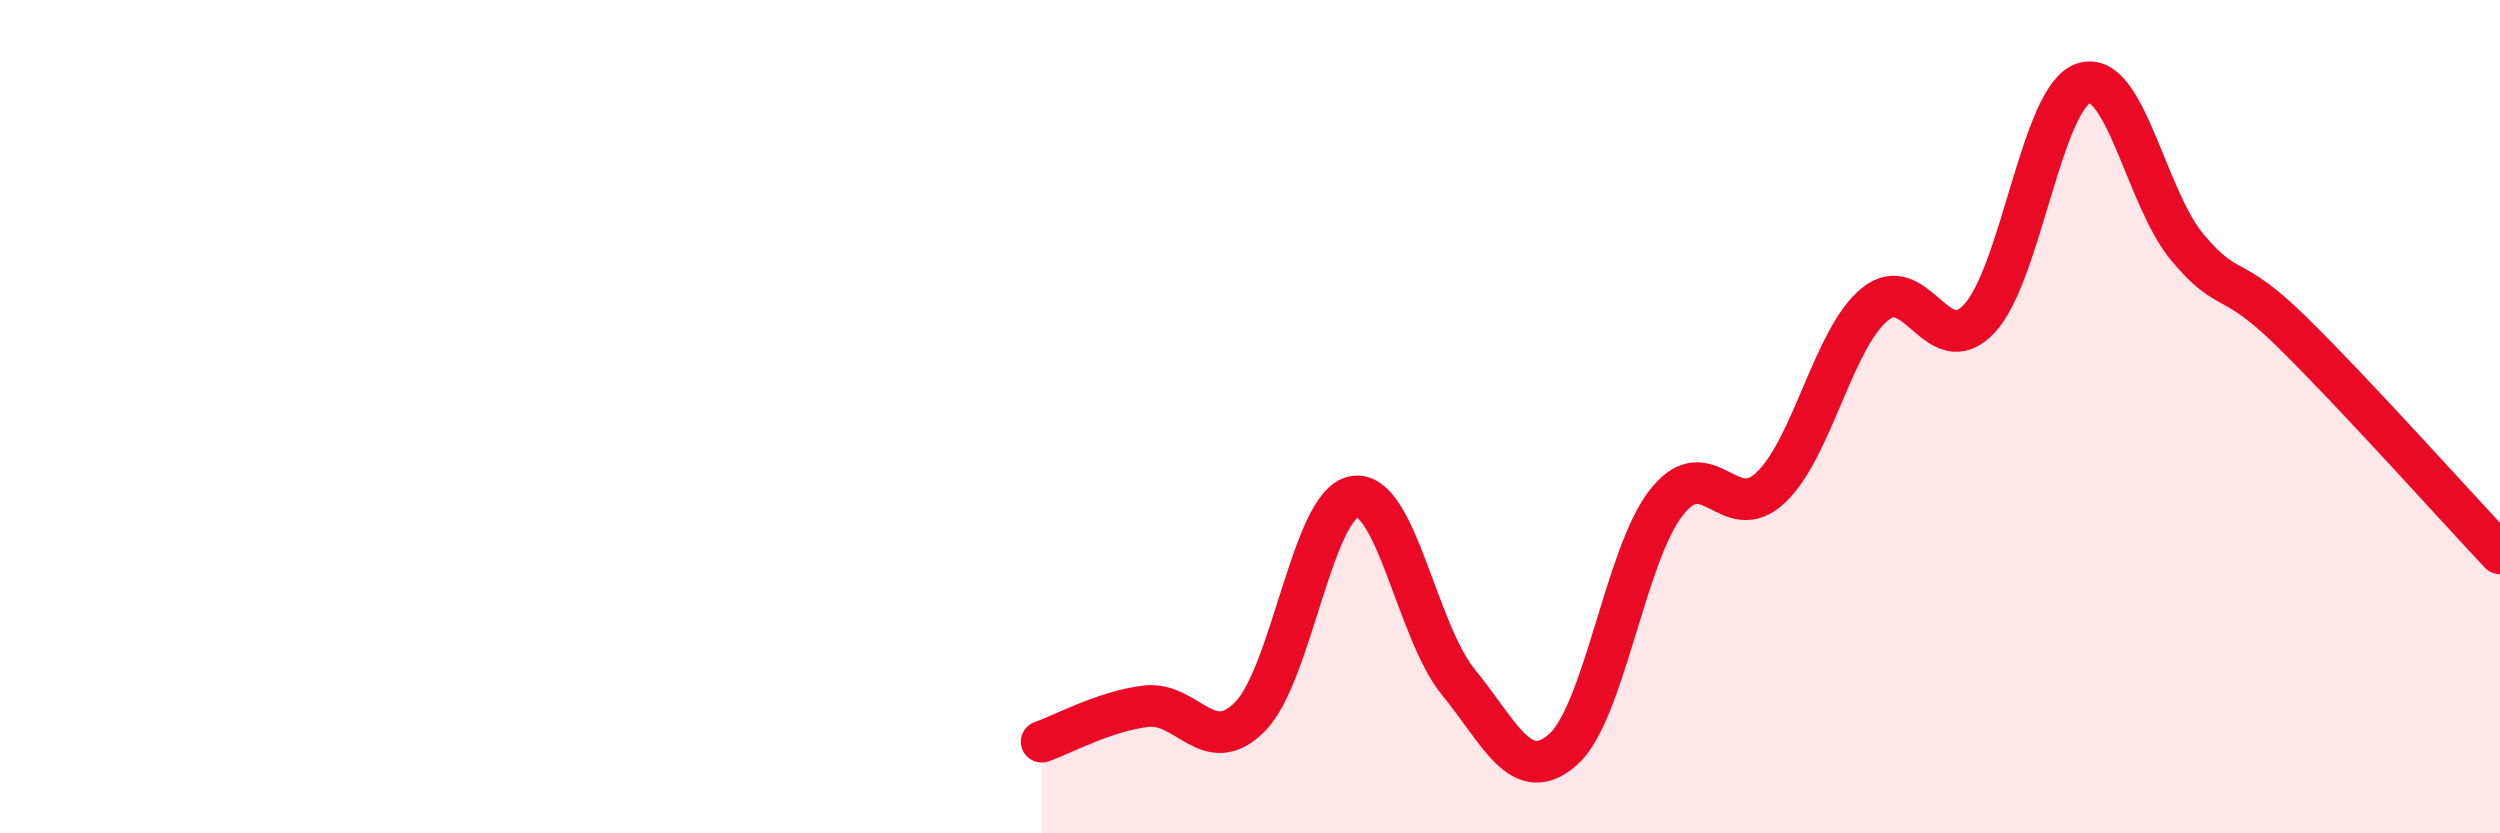
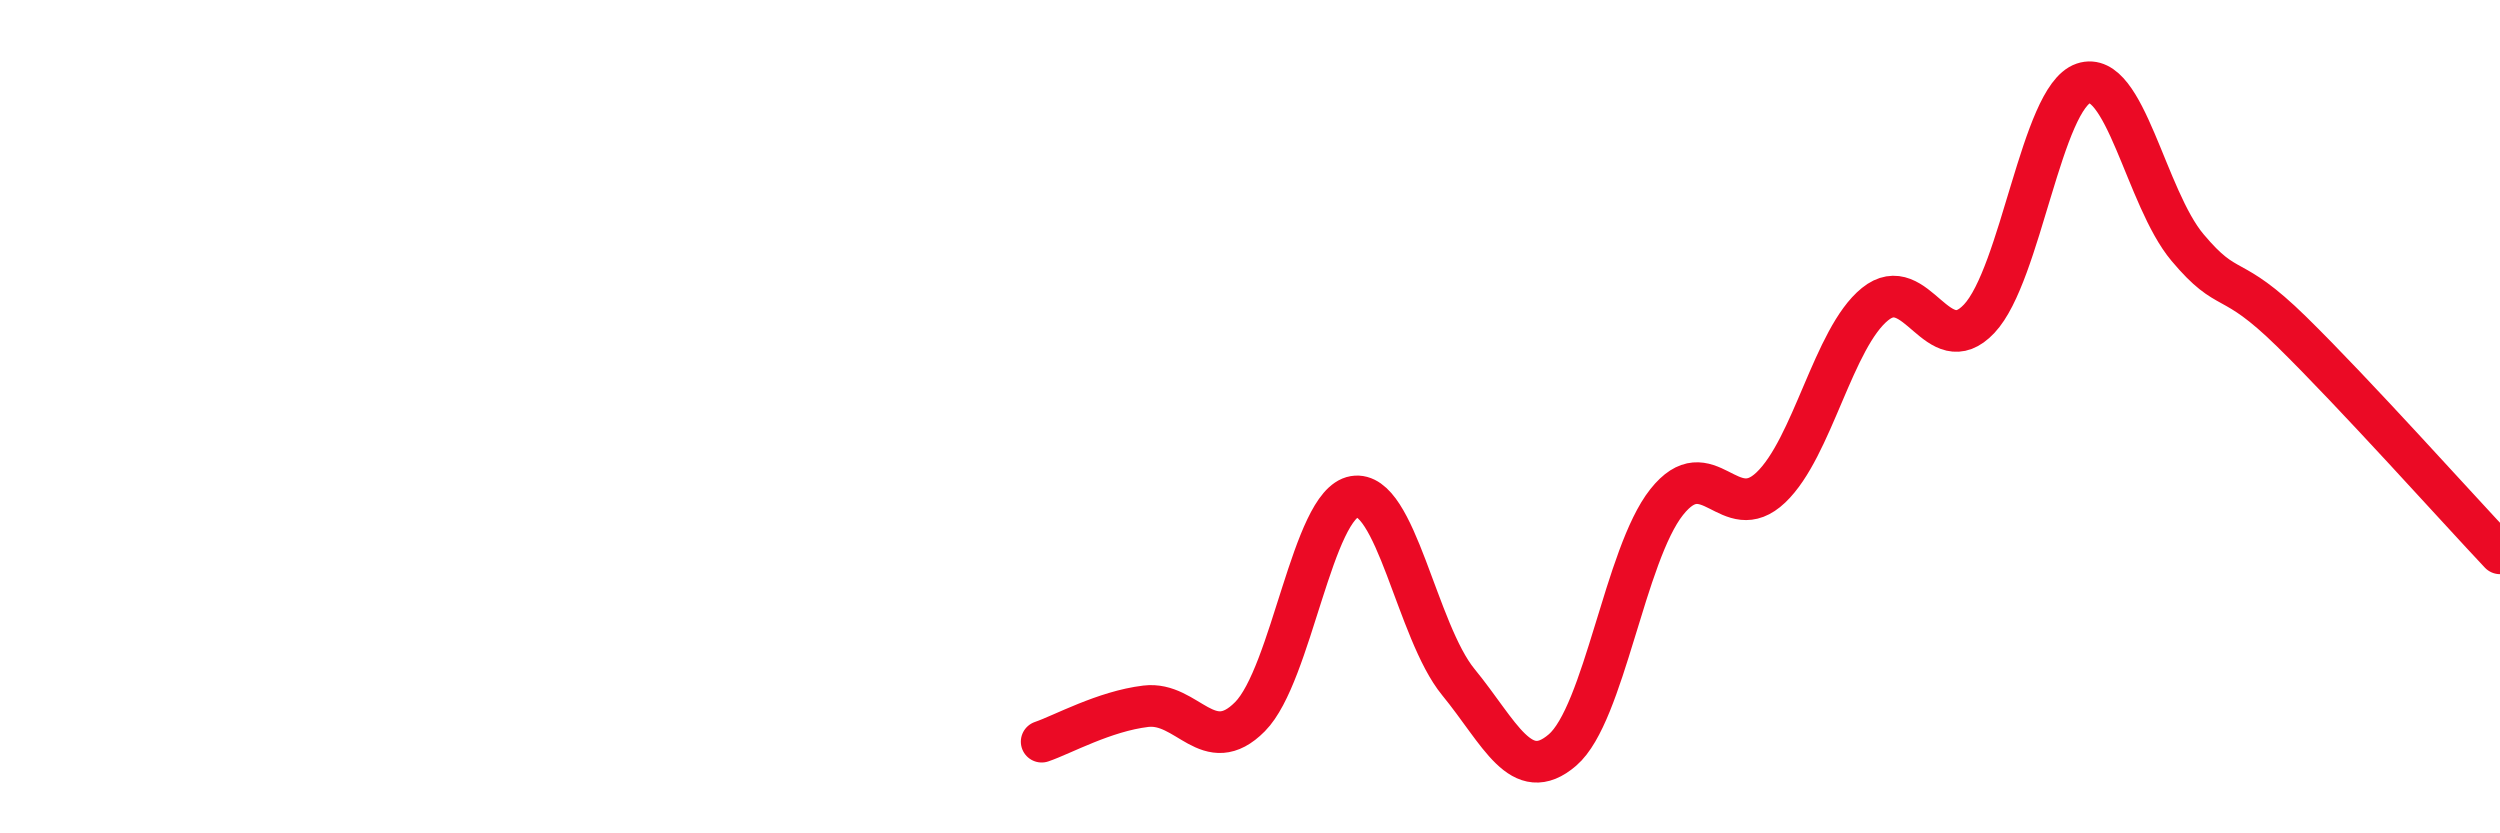
<svg xmlns="http://www.w3.org/2000/svg" width="60" height="20" viewBox="0 0 60 20">
-   <path d="M 25,17.8 C 25.5,17.63 26.5,17.07 27.5,16.95 C 28.5,16.83 29,18.21 30,17.2 C 31,16.19 31.5,12.09 32.5,11.92 C 33.5,11.75 34,15.15 35,16.37 C 36,17.59 36.5,18.86 37.5,18 C 38.5,17.14 39,13.31 40,12.05 C 41,10.79 41.5,12.65 42.5,11.7 C 43.5,10.75 44,8.11 45,7.3 C 46,6.49 46.5,8.71 47.5,7.65 C 48.5,6.59 49,2.34 50,2 C 51,1.66 51.5,4.75 52.5,5.94 C 53.5,7.13 53.5,6.49 55,7.96 C 56.5,9.43 59,12.22 60,13.28L60 20L25 20Z" fill="#EB0A25" opacity="0.1" stroke-linecap="round" stroke-linejoin="round" />
  <path d="M 25,17.8 C 25.5,17.63 26.5,17.07 27.5,16.95 C 28.5,16.83 29,18.21 30,17.2 C 31,16.19 31.5,12.09 32.5,11.92 C 33.5,11.75 34,15.15 35,16.37 C 36,17.59 36.5,18.86 37.5,18 C 38.5,17.14 39,13.31 40,12.05 C 41,10.79 41.5,12.65 42.5,11.7 C 43.5,10.75 44,8.11 45,7.3 C 46,6.49 46.5,8.71 47.5,7.65 C 48.5,6.59 49,2.34 50,2 C 51,1.66 51.5,4.75 52.5,5.94 C 53.5,7.13 53.5,6.49 55,7.96 C 56.5,9.43 59,12.22 60,13.28" stroke="#EB0A25" stroke-width="1" fill="none" stroke-linecap="round" stroke-linejoin="round" />
</svg>